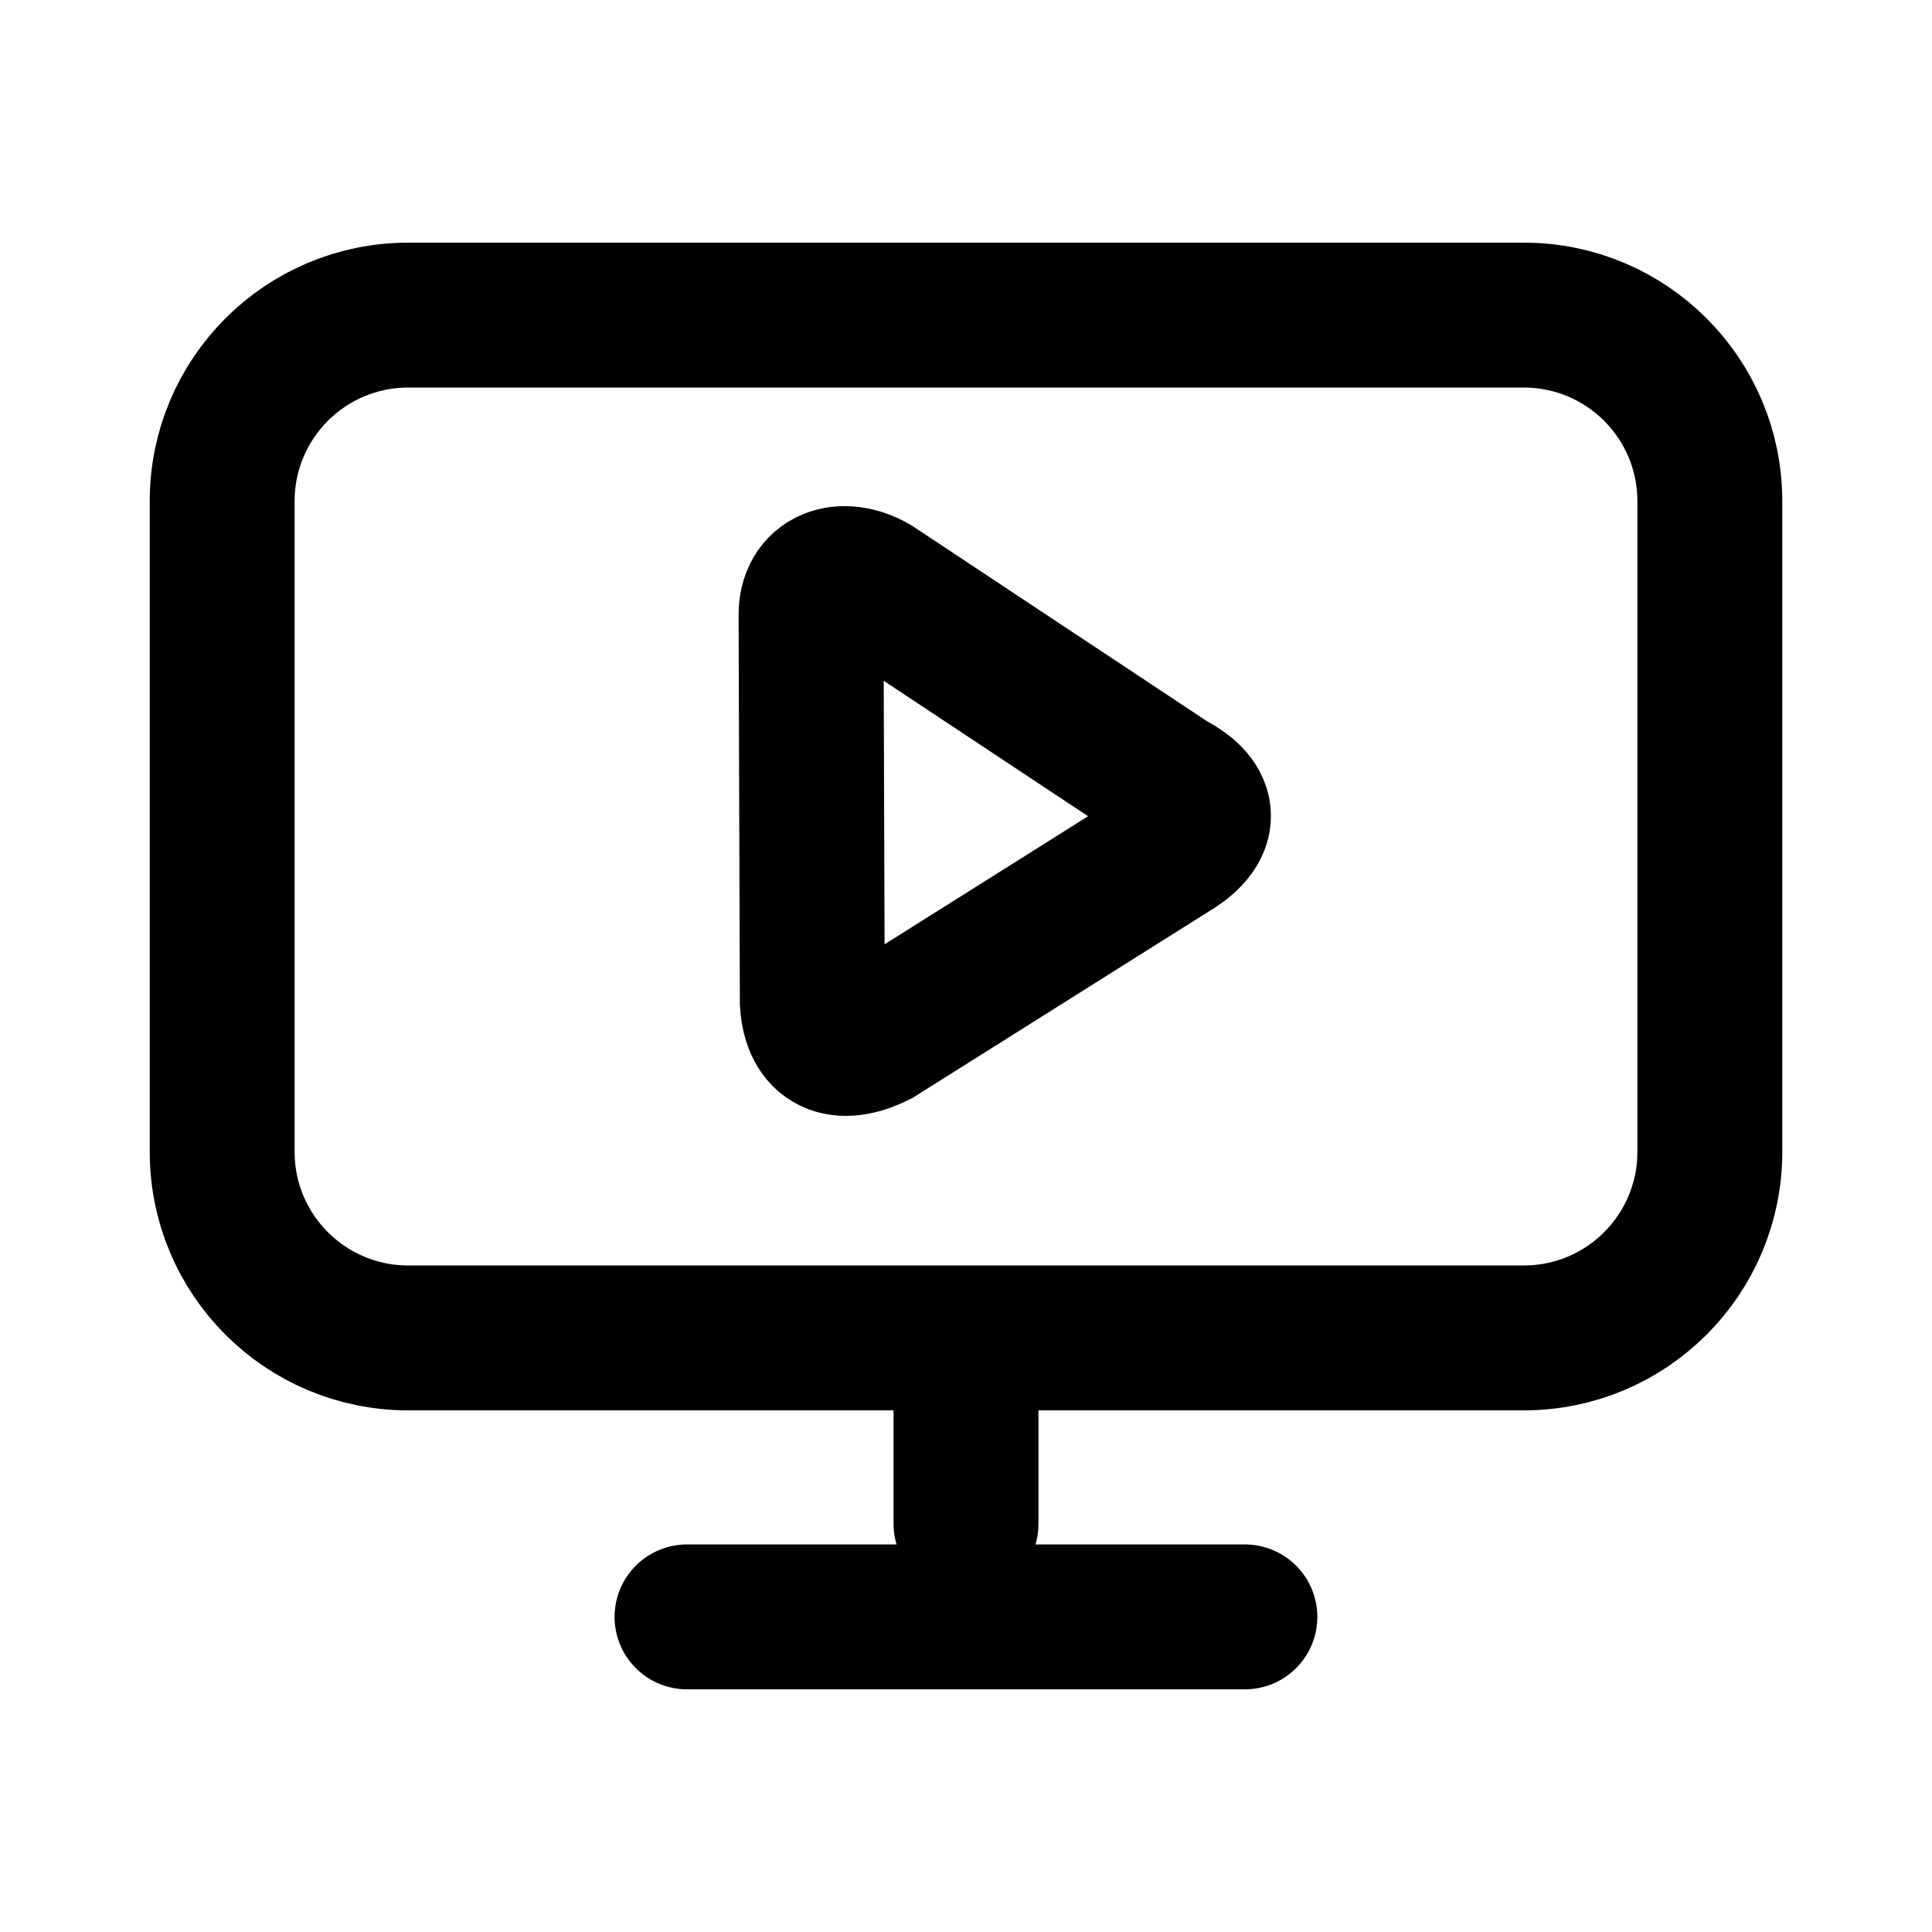
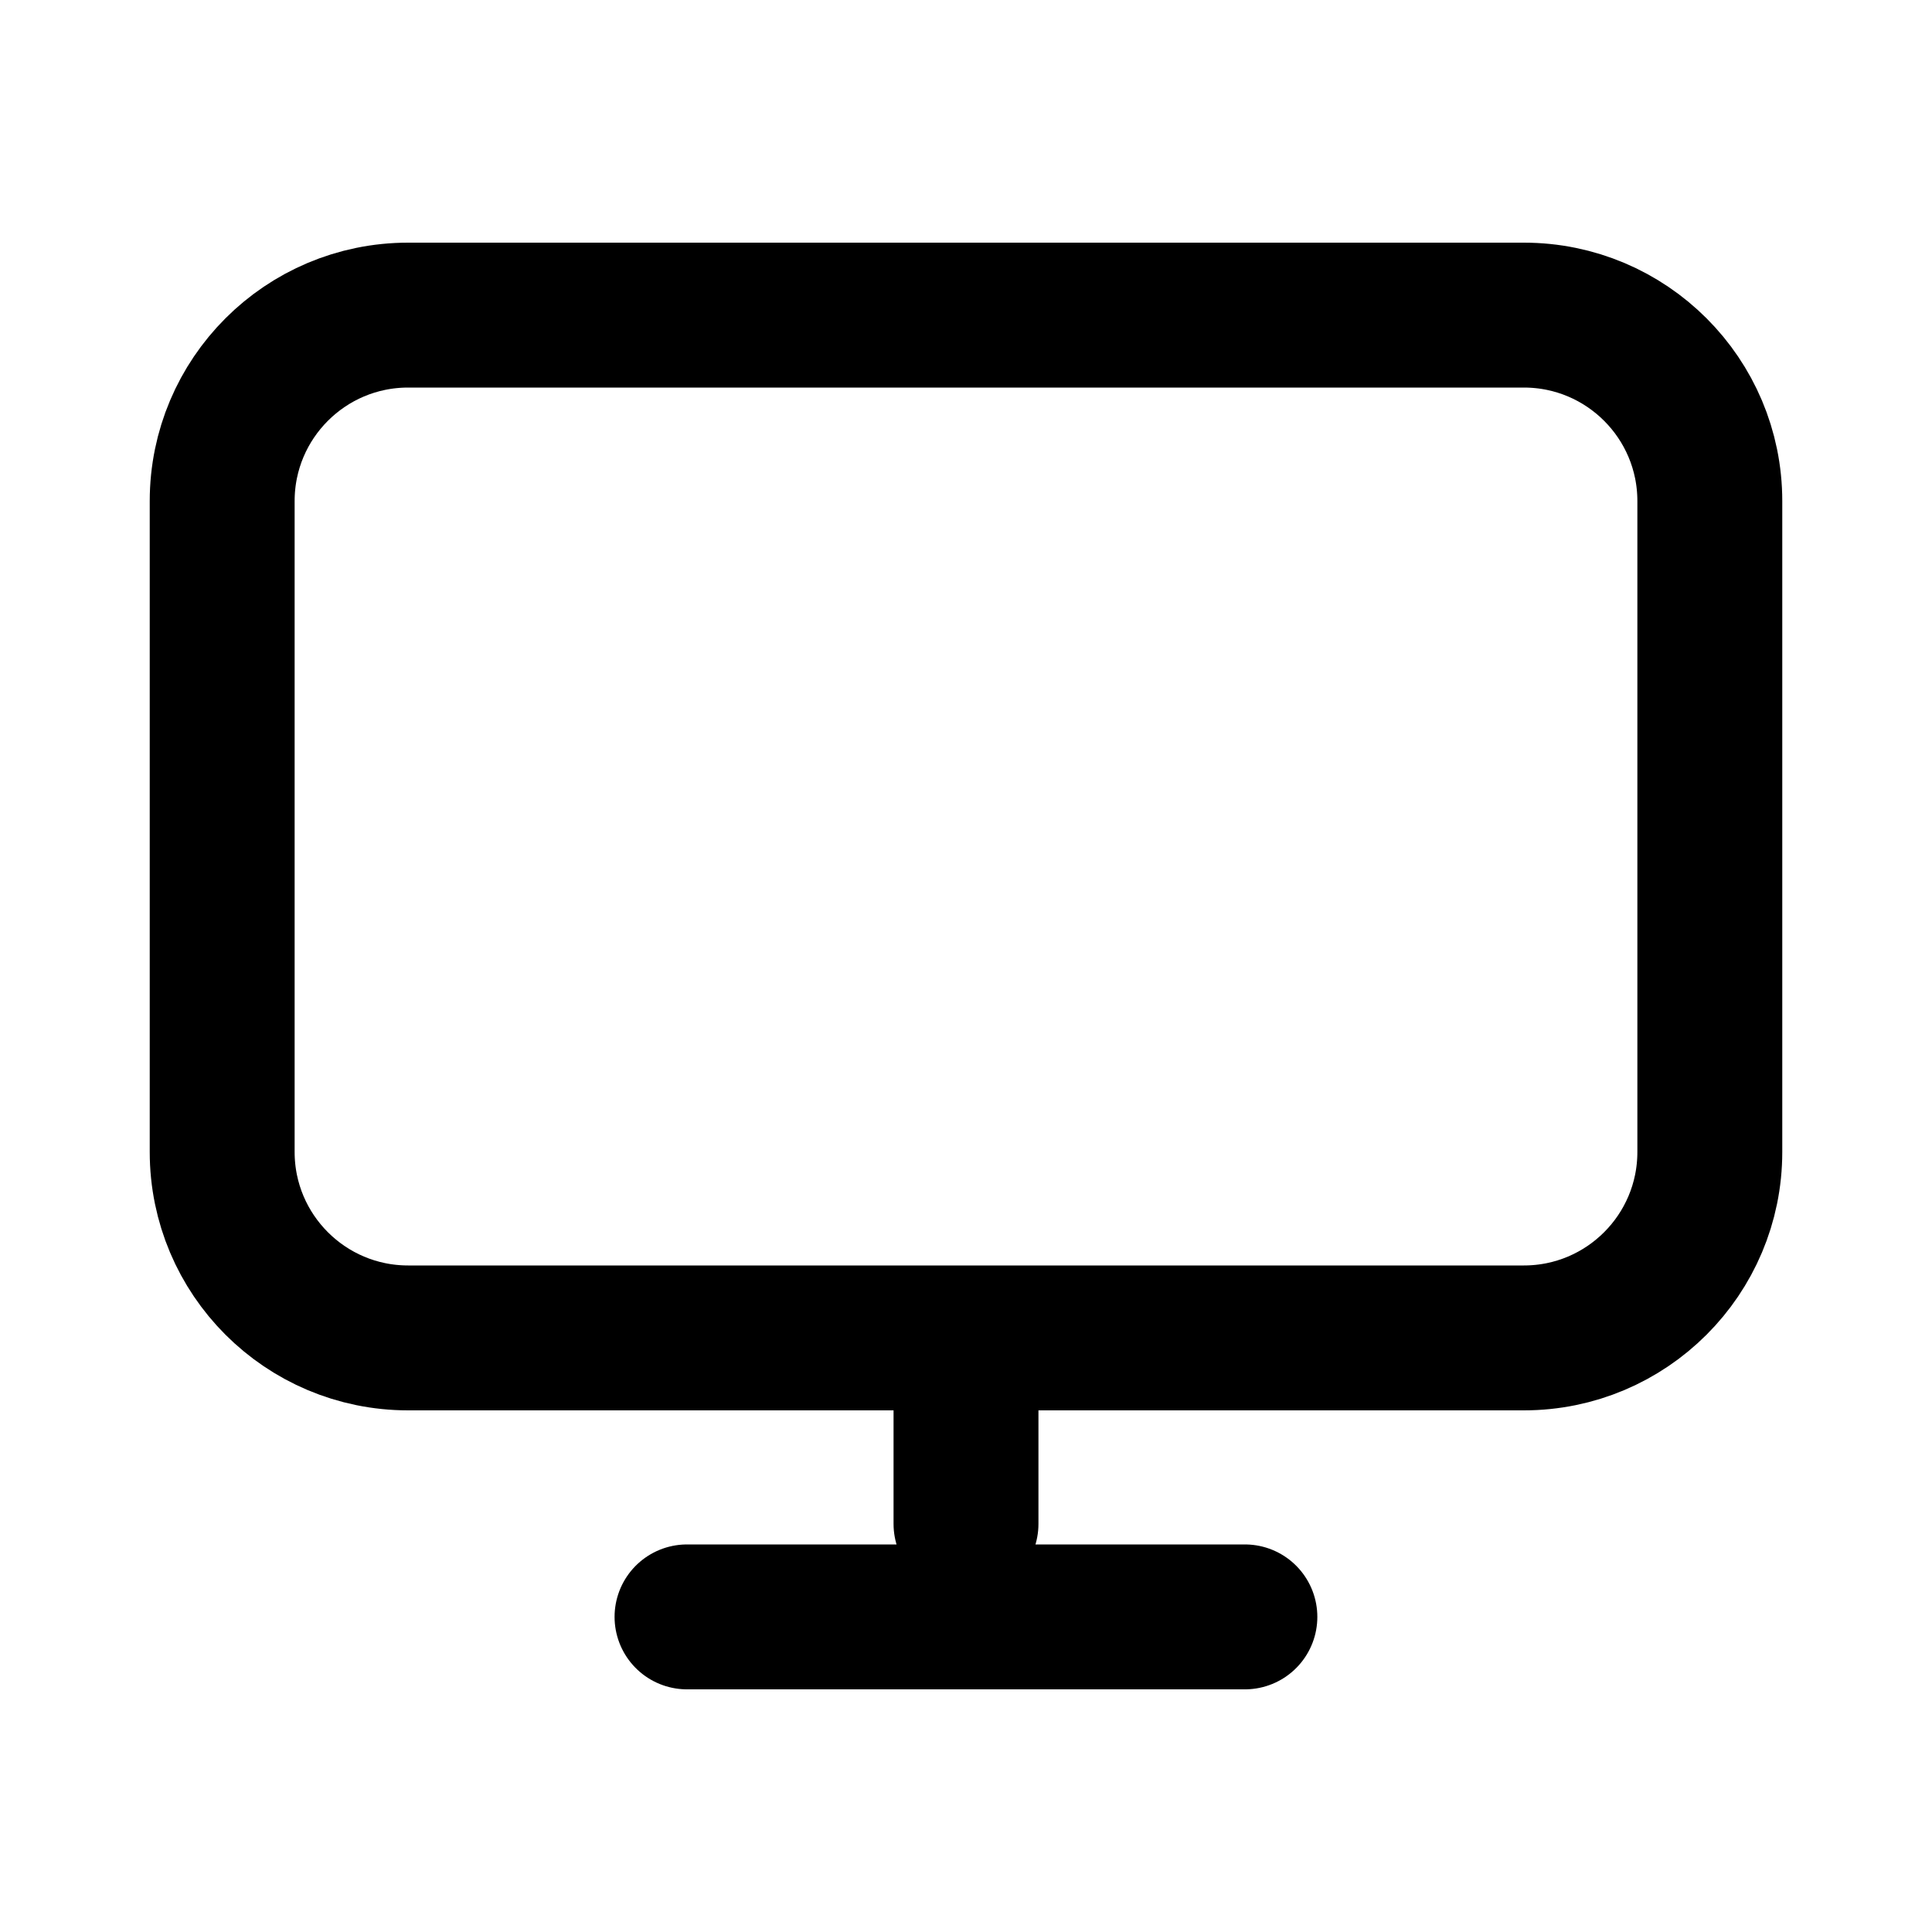
<svg xmlns="http://www.w3.org/2000/svg" width="20" height="20" viewBox="0 0 20 20" fill="none">
  <path d="M10 13.85V15.775M7.112 16.738H12.887M4.225 13.85H15.775C16.838 13.85 17.7 12.988 17.7 11.925V5.187C17.7 4.124 16.838 3.262 15.775 3.262H4.225C3.162 3.262 2.3 4.124 2.3 5.187V11.925C2.3 12.988 3.162 13.85 4.225 13.85Z" stroke="black" stroke-width="1.5" stroke-linecap="round" stroke-linejoin="round" />
-   <path d="M12.112 8.112C12.504 8.315 12.505 8.571 12.112 8.802L9.077 10.712C8.695 10.902 8.436 10.79 8.409 10.379L8.396 6.38C8.387 6.001 8.722 5.894 9.04 6.076L12.112 8.112Z" stroke="black" stroke-width="1.5" />
</svg>